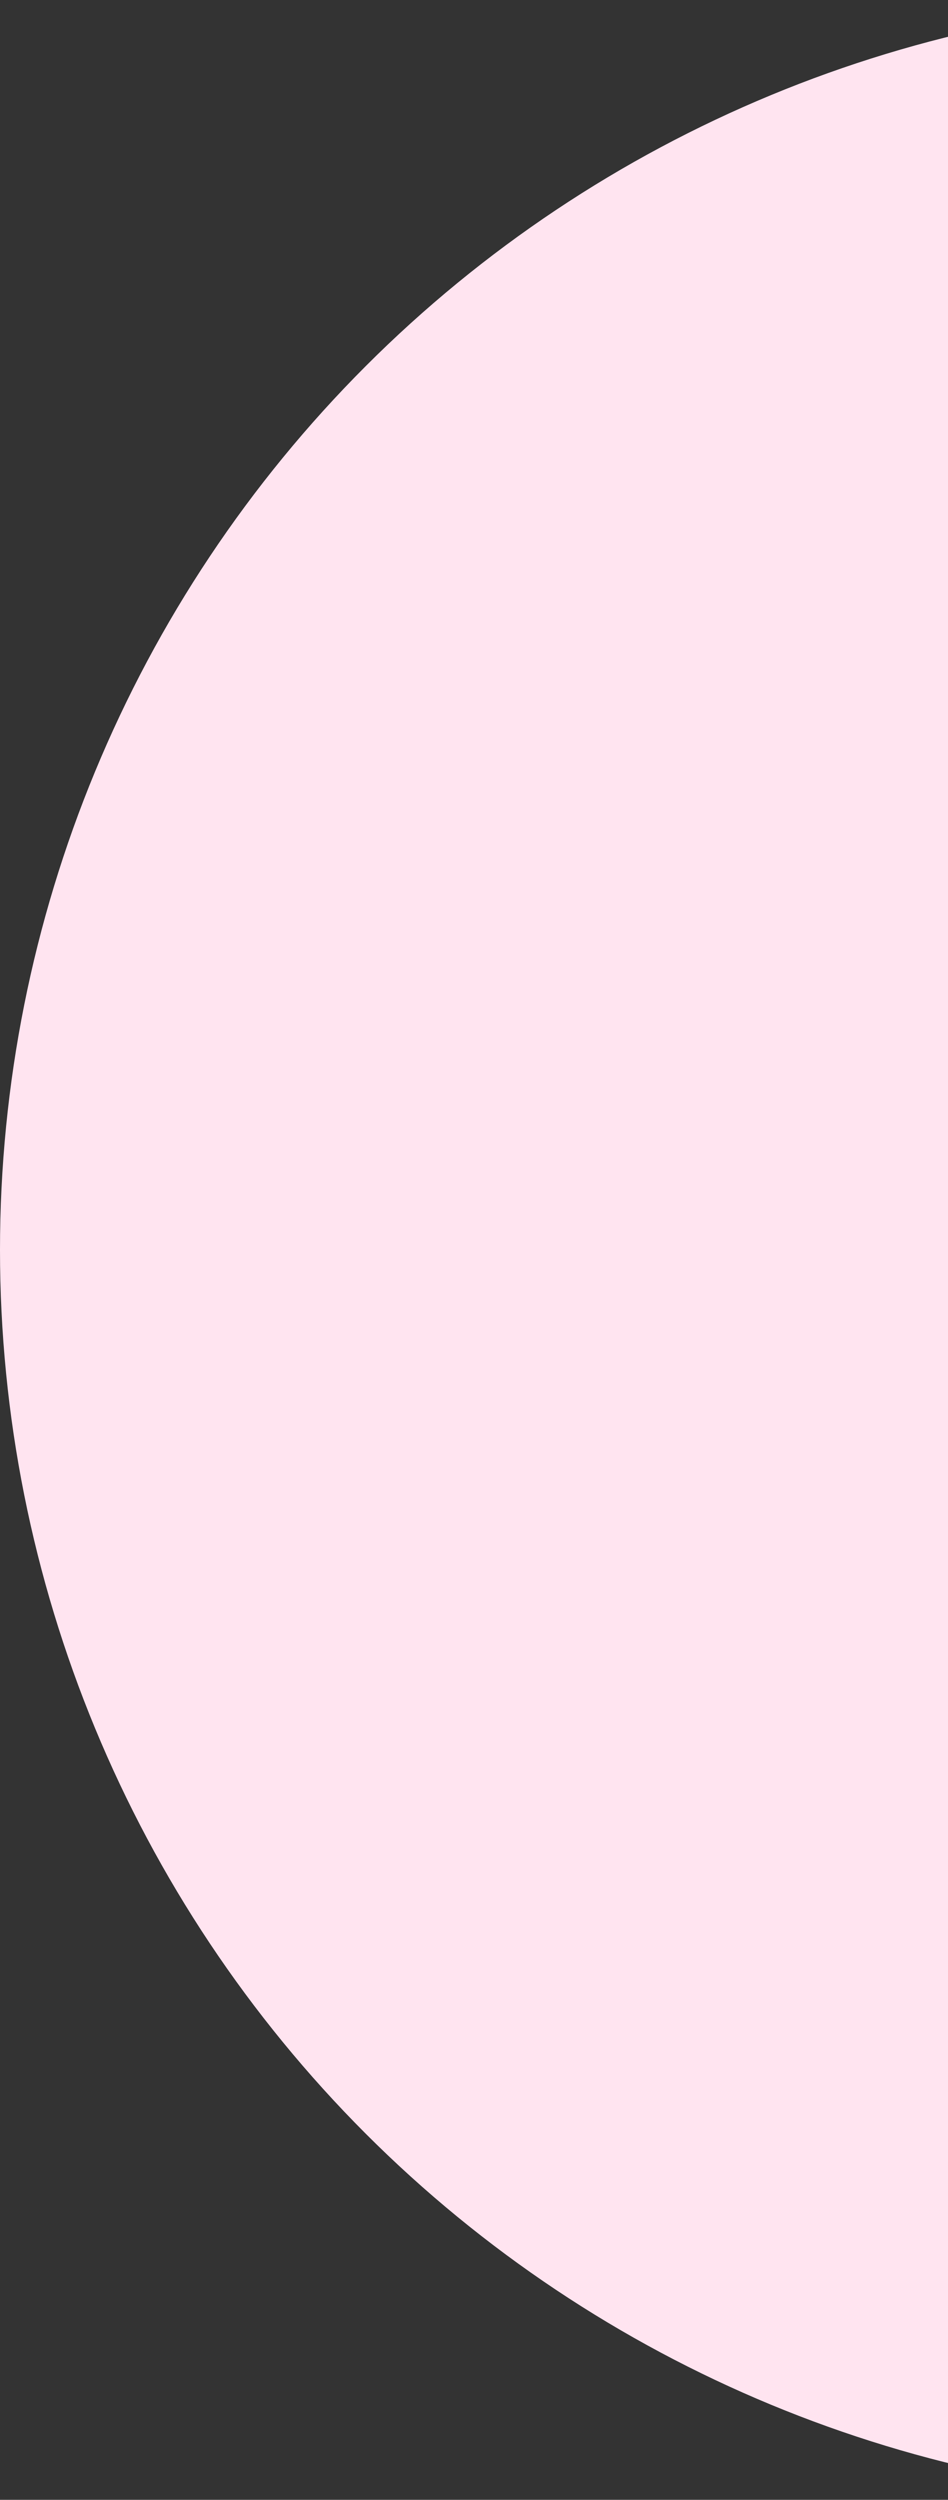
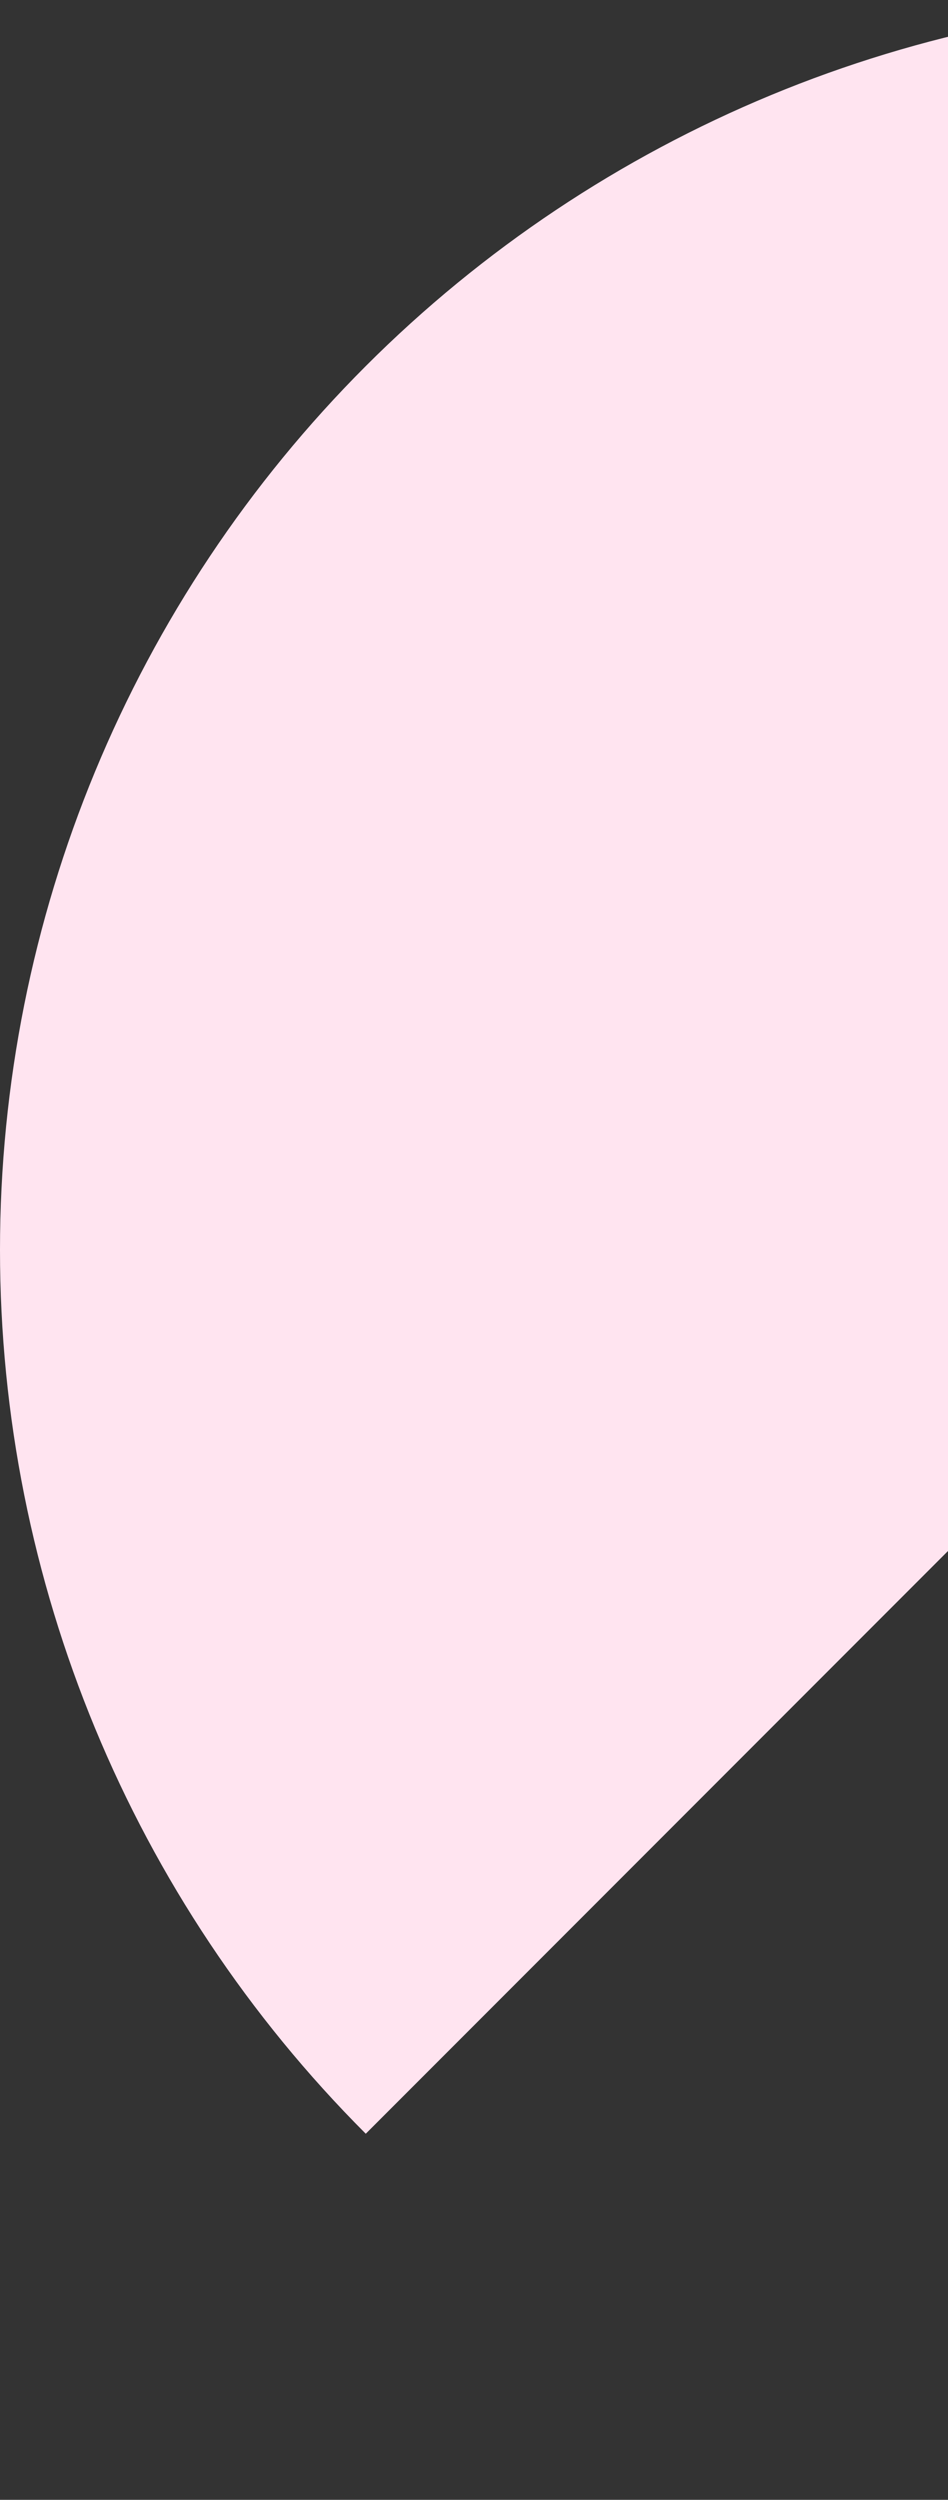
<svg xmlns="http://www.w3.org/2000/svg" width="104" height="274" viewBox="0 0 104 274" fill="none">
  <rect x="0" y="0" width="104" height="274" fill="#333333" stroke="none" />
-   <path d="M137 -5.98846e-06C100.665 -4.40022e-06 65.819 14.434 40.126 40.126C14.434 65.819 -4.83351e-06 100.665 -5.98846e-06 137C-7.14341e-06 173.335 14.434 208.181 40.126 233.874C65.819 259.566 100.665 274 137 274L137 137L137 -5.98846e-06Z" fill="#FFE4F0" />
+   <path d="M137 -5.98846e-06C100.665 -4.40022e-06 65.819 14.434 40.126 40.126C14.434 65.819 -4.83351e-06 100.665 -5.98846e-06 137C-7.14341e-06 173.335 14.434 208.181 40.126 233.874L137 137L137 -5.98846e-06Z" fill="#FFE4F0" />
</svg>